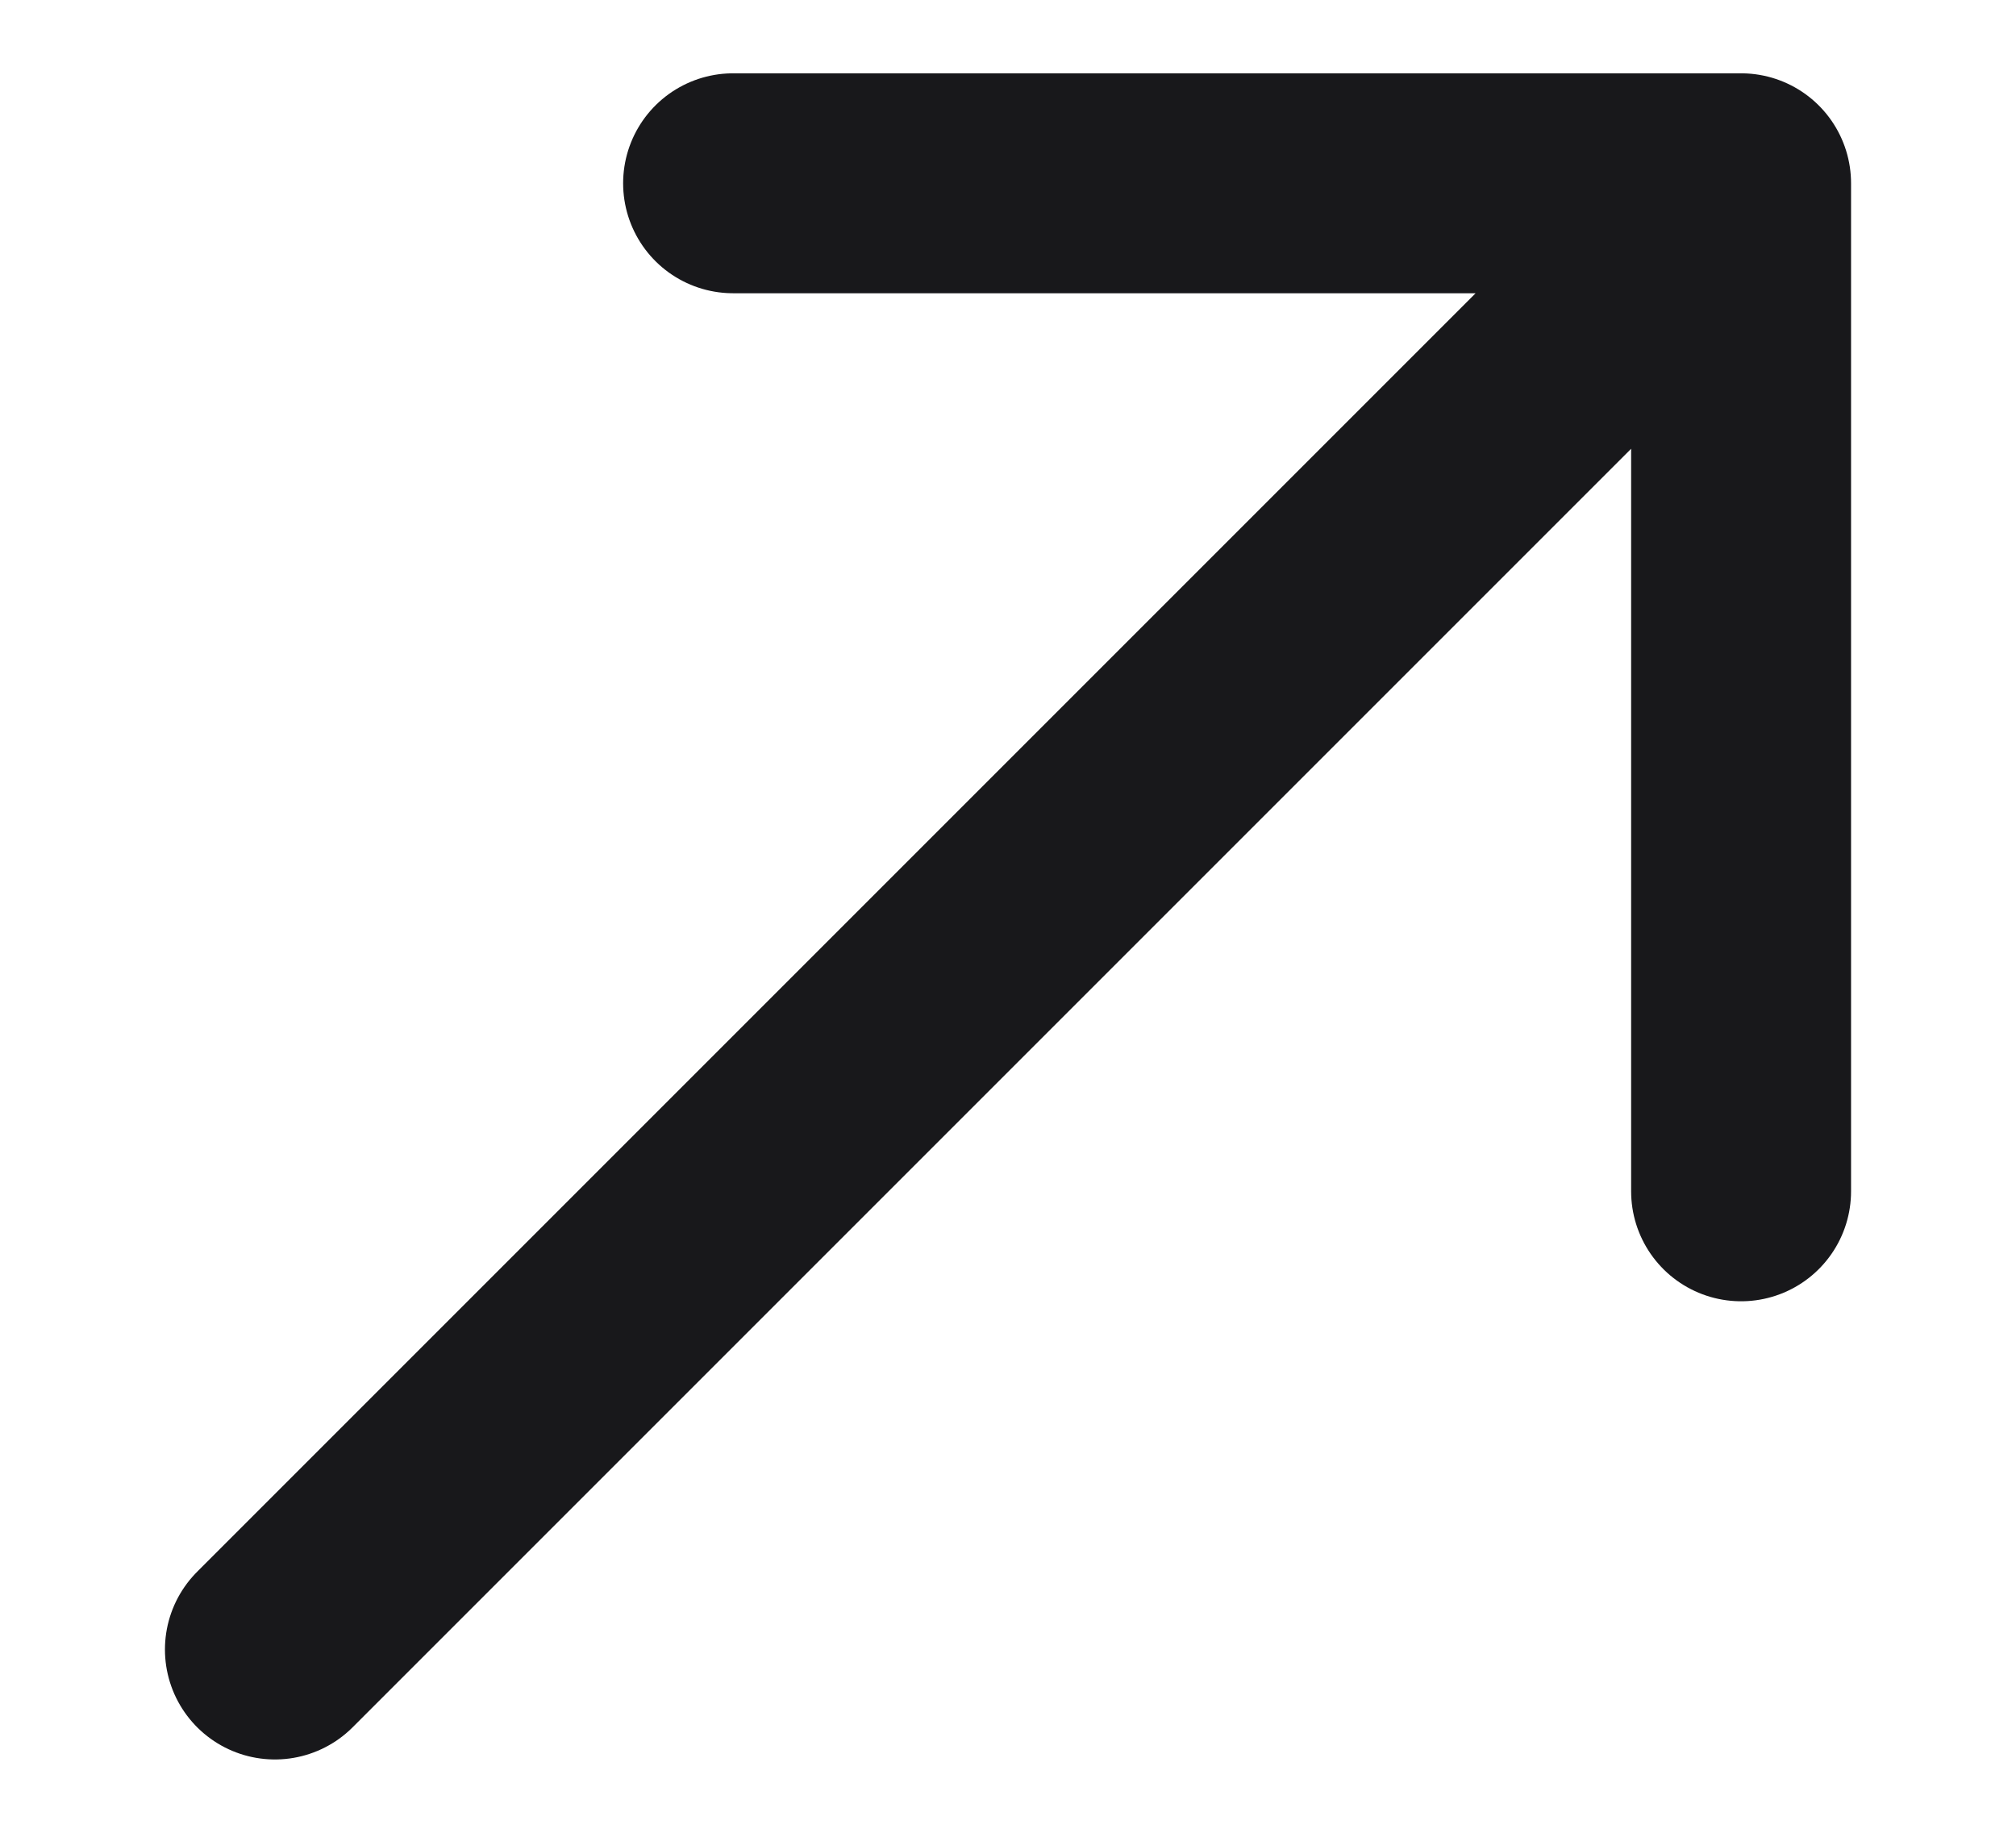
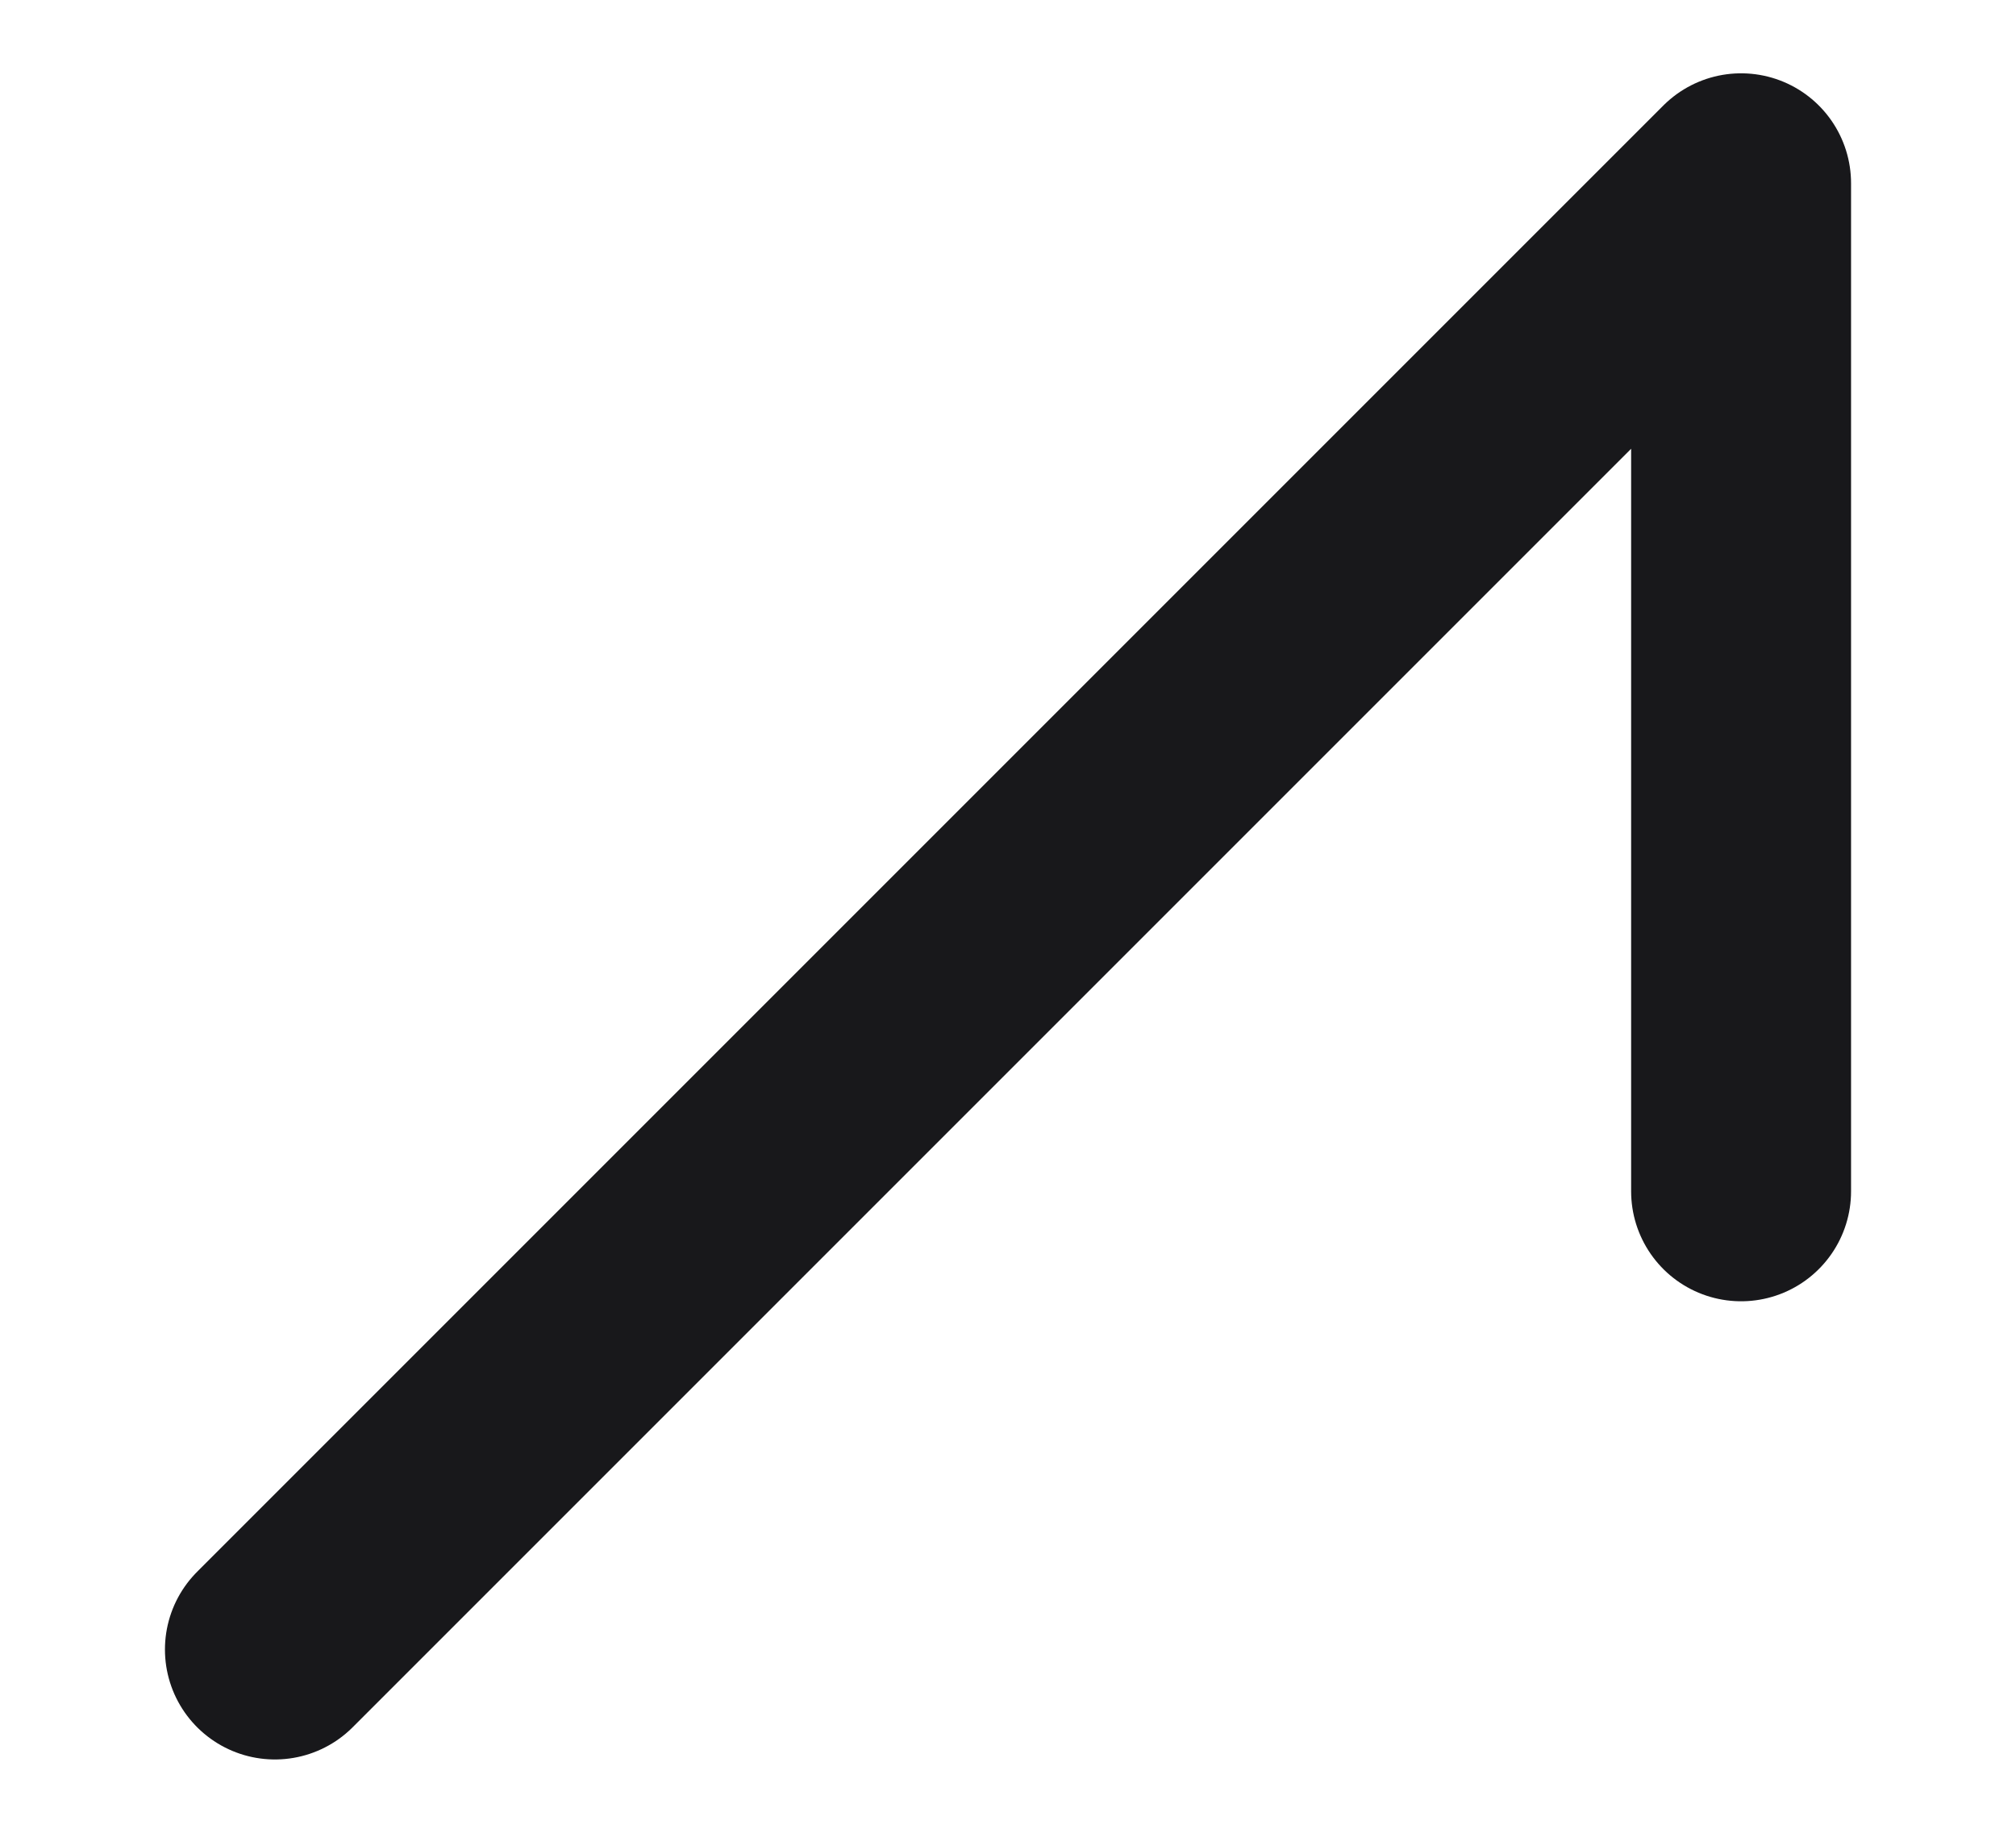
<svg xmlns="http://www.w3.org/2000/svg" width="11" height="10" viewBox="0 0 11 10" fill="none">
-   <path d="M1.5 9L9.5 1M9.5 1V6.5M9.5 1H4" stroke="#18181B" stroke-width="1.2" stroke-linecap="round" stroke-linejoin="round" />
+   <path d="M1.5 9L9.5 1M9.5 1V6.5M9.5 1" stroke="#18181B" stroke-width="1.2" stroke-linecap="round" stroke-linejoin="round" />
</svg>